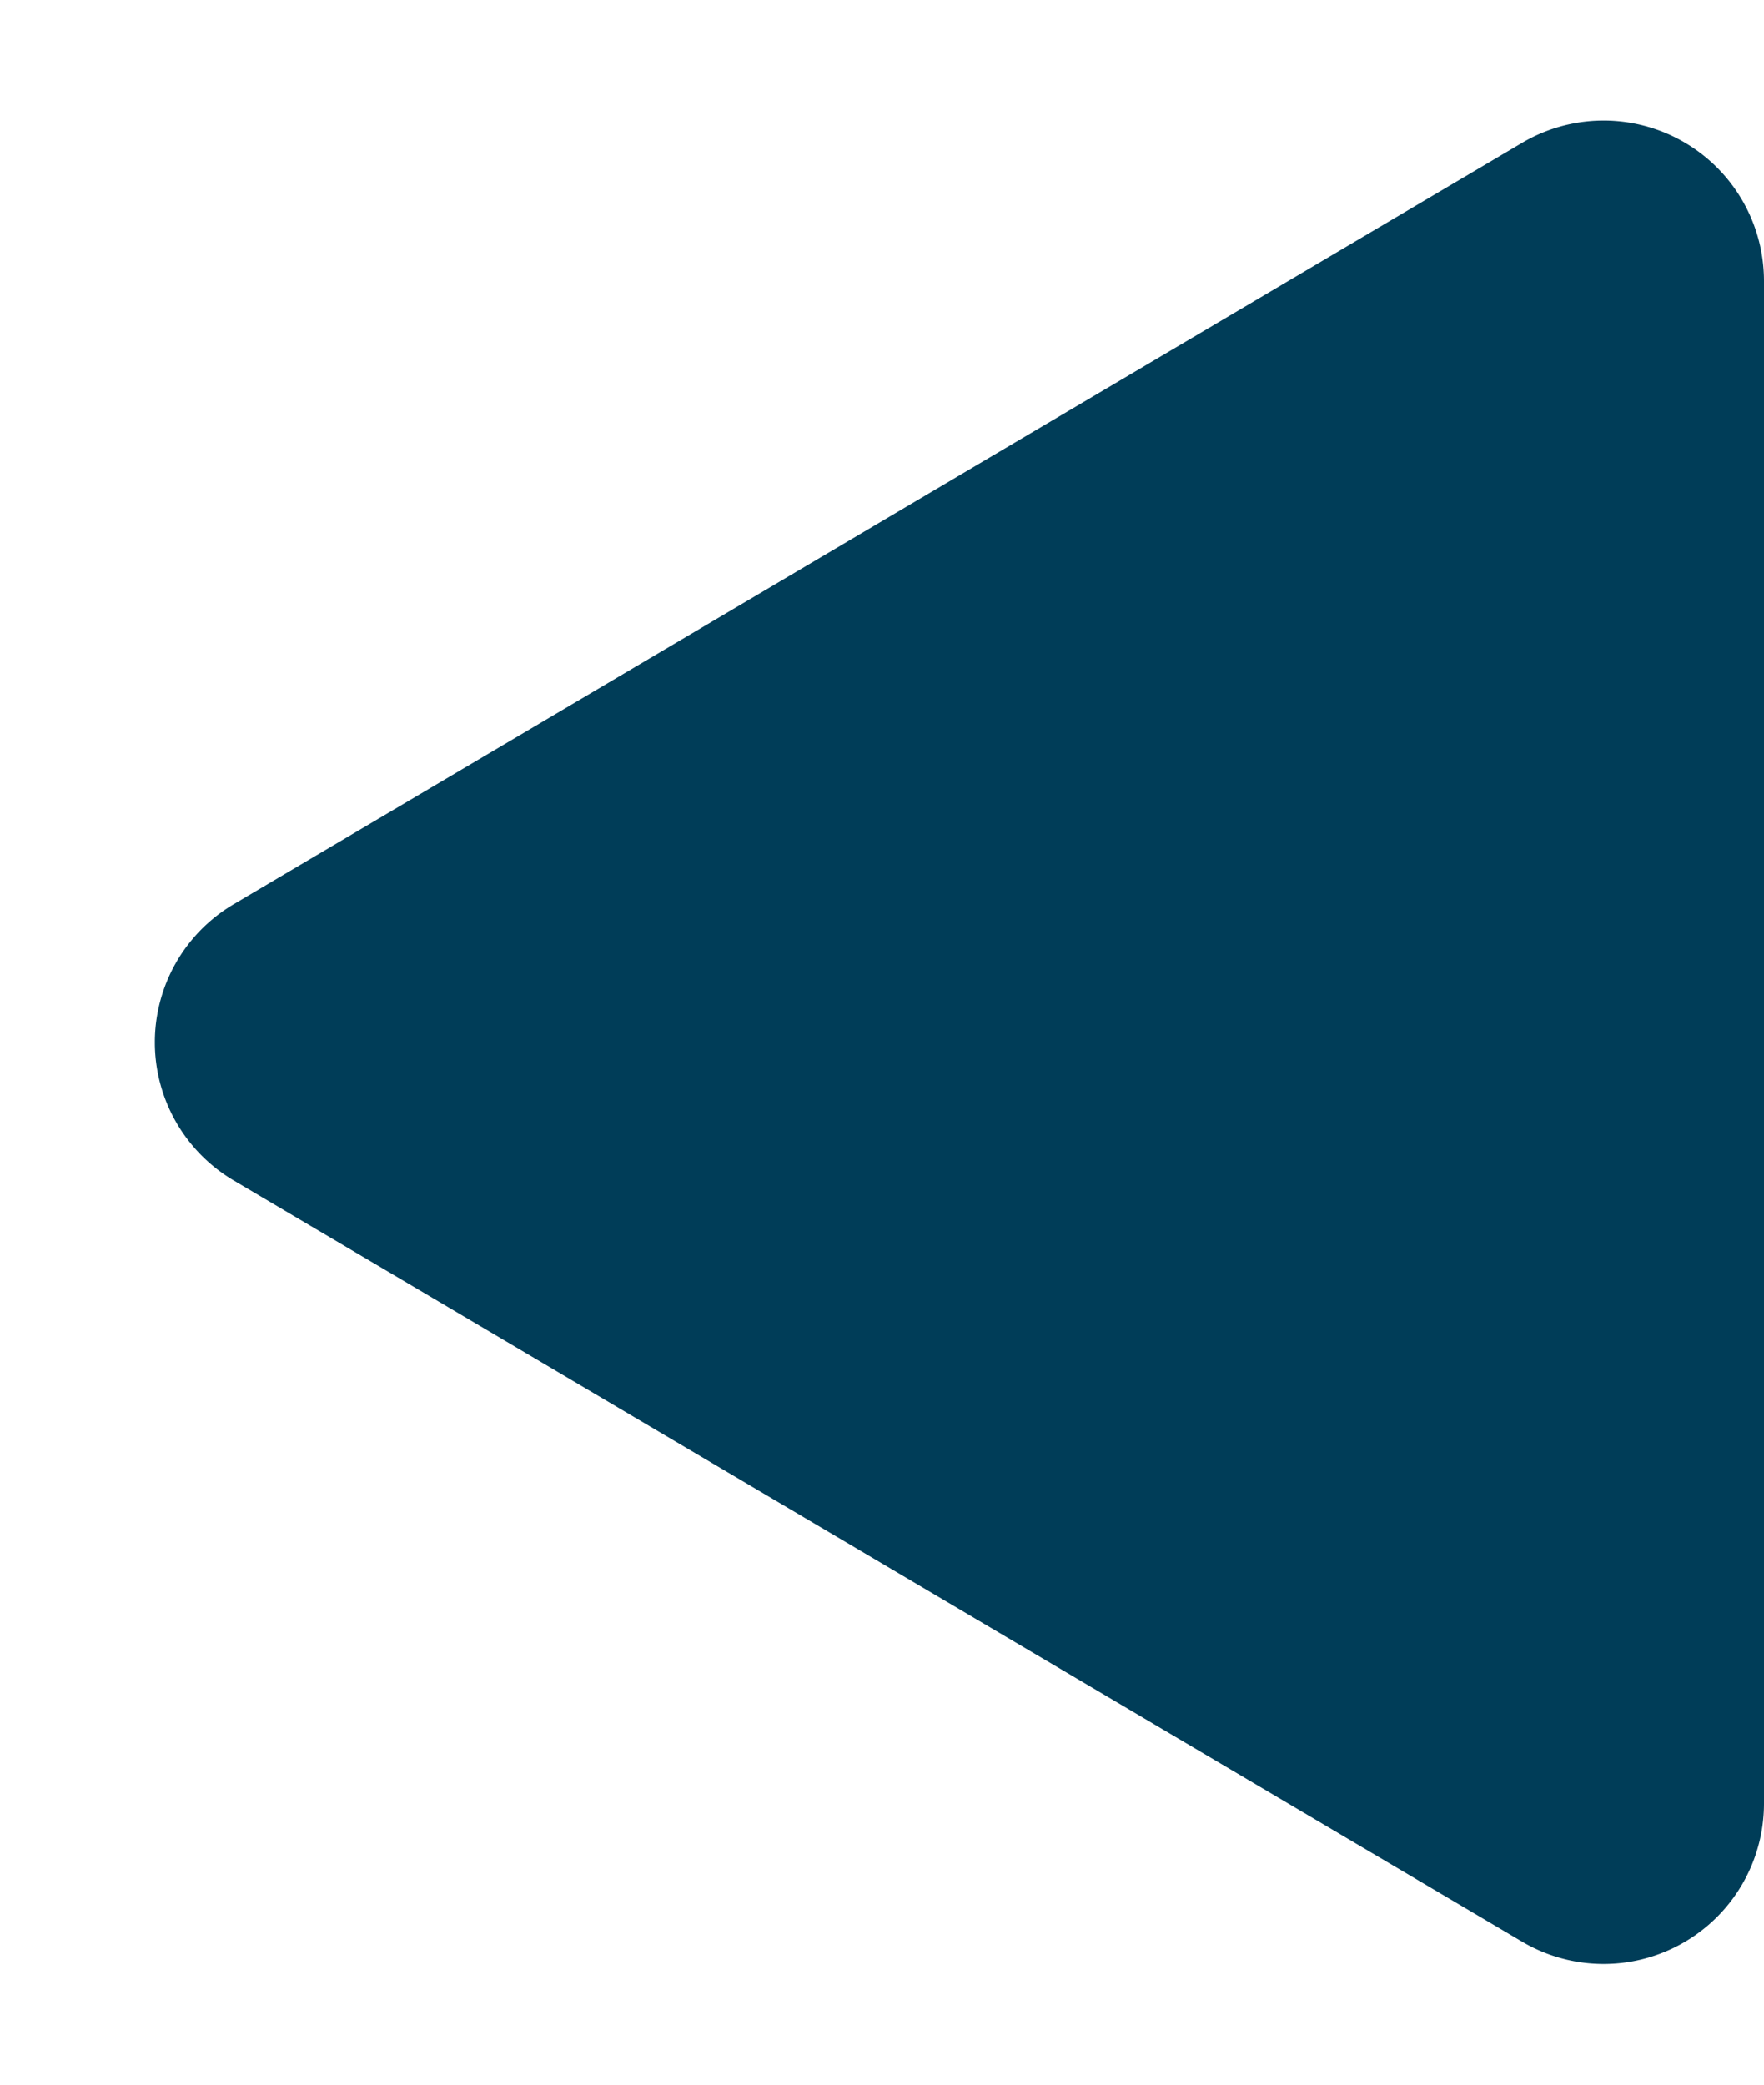
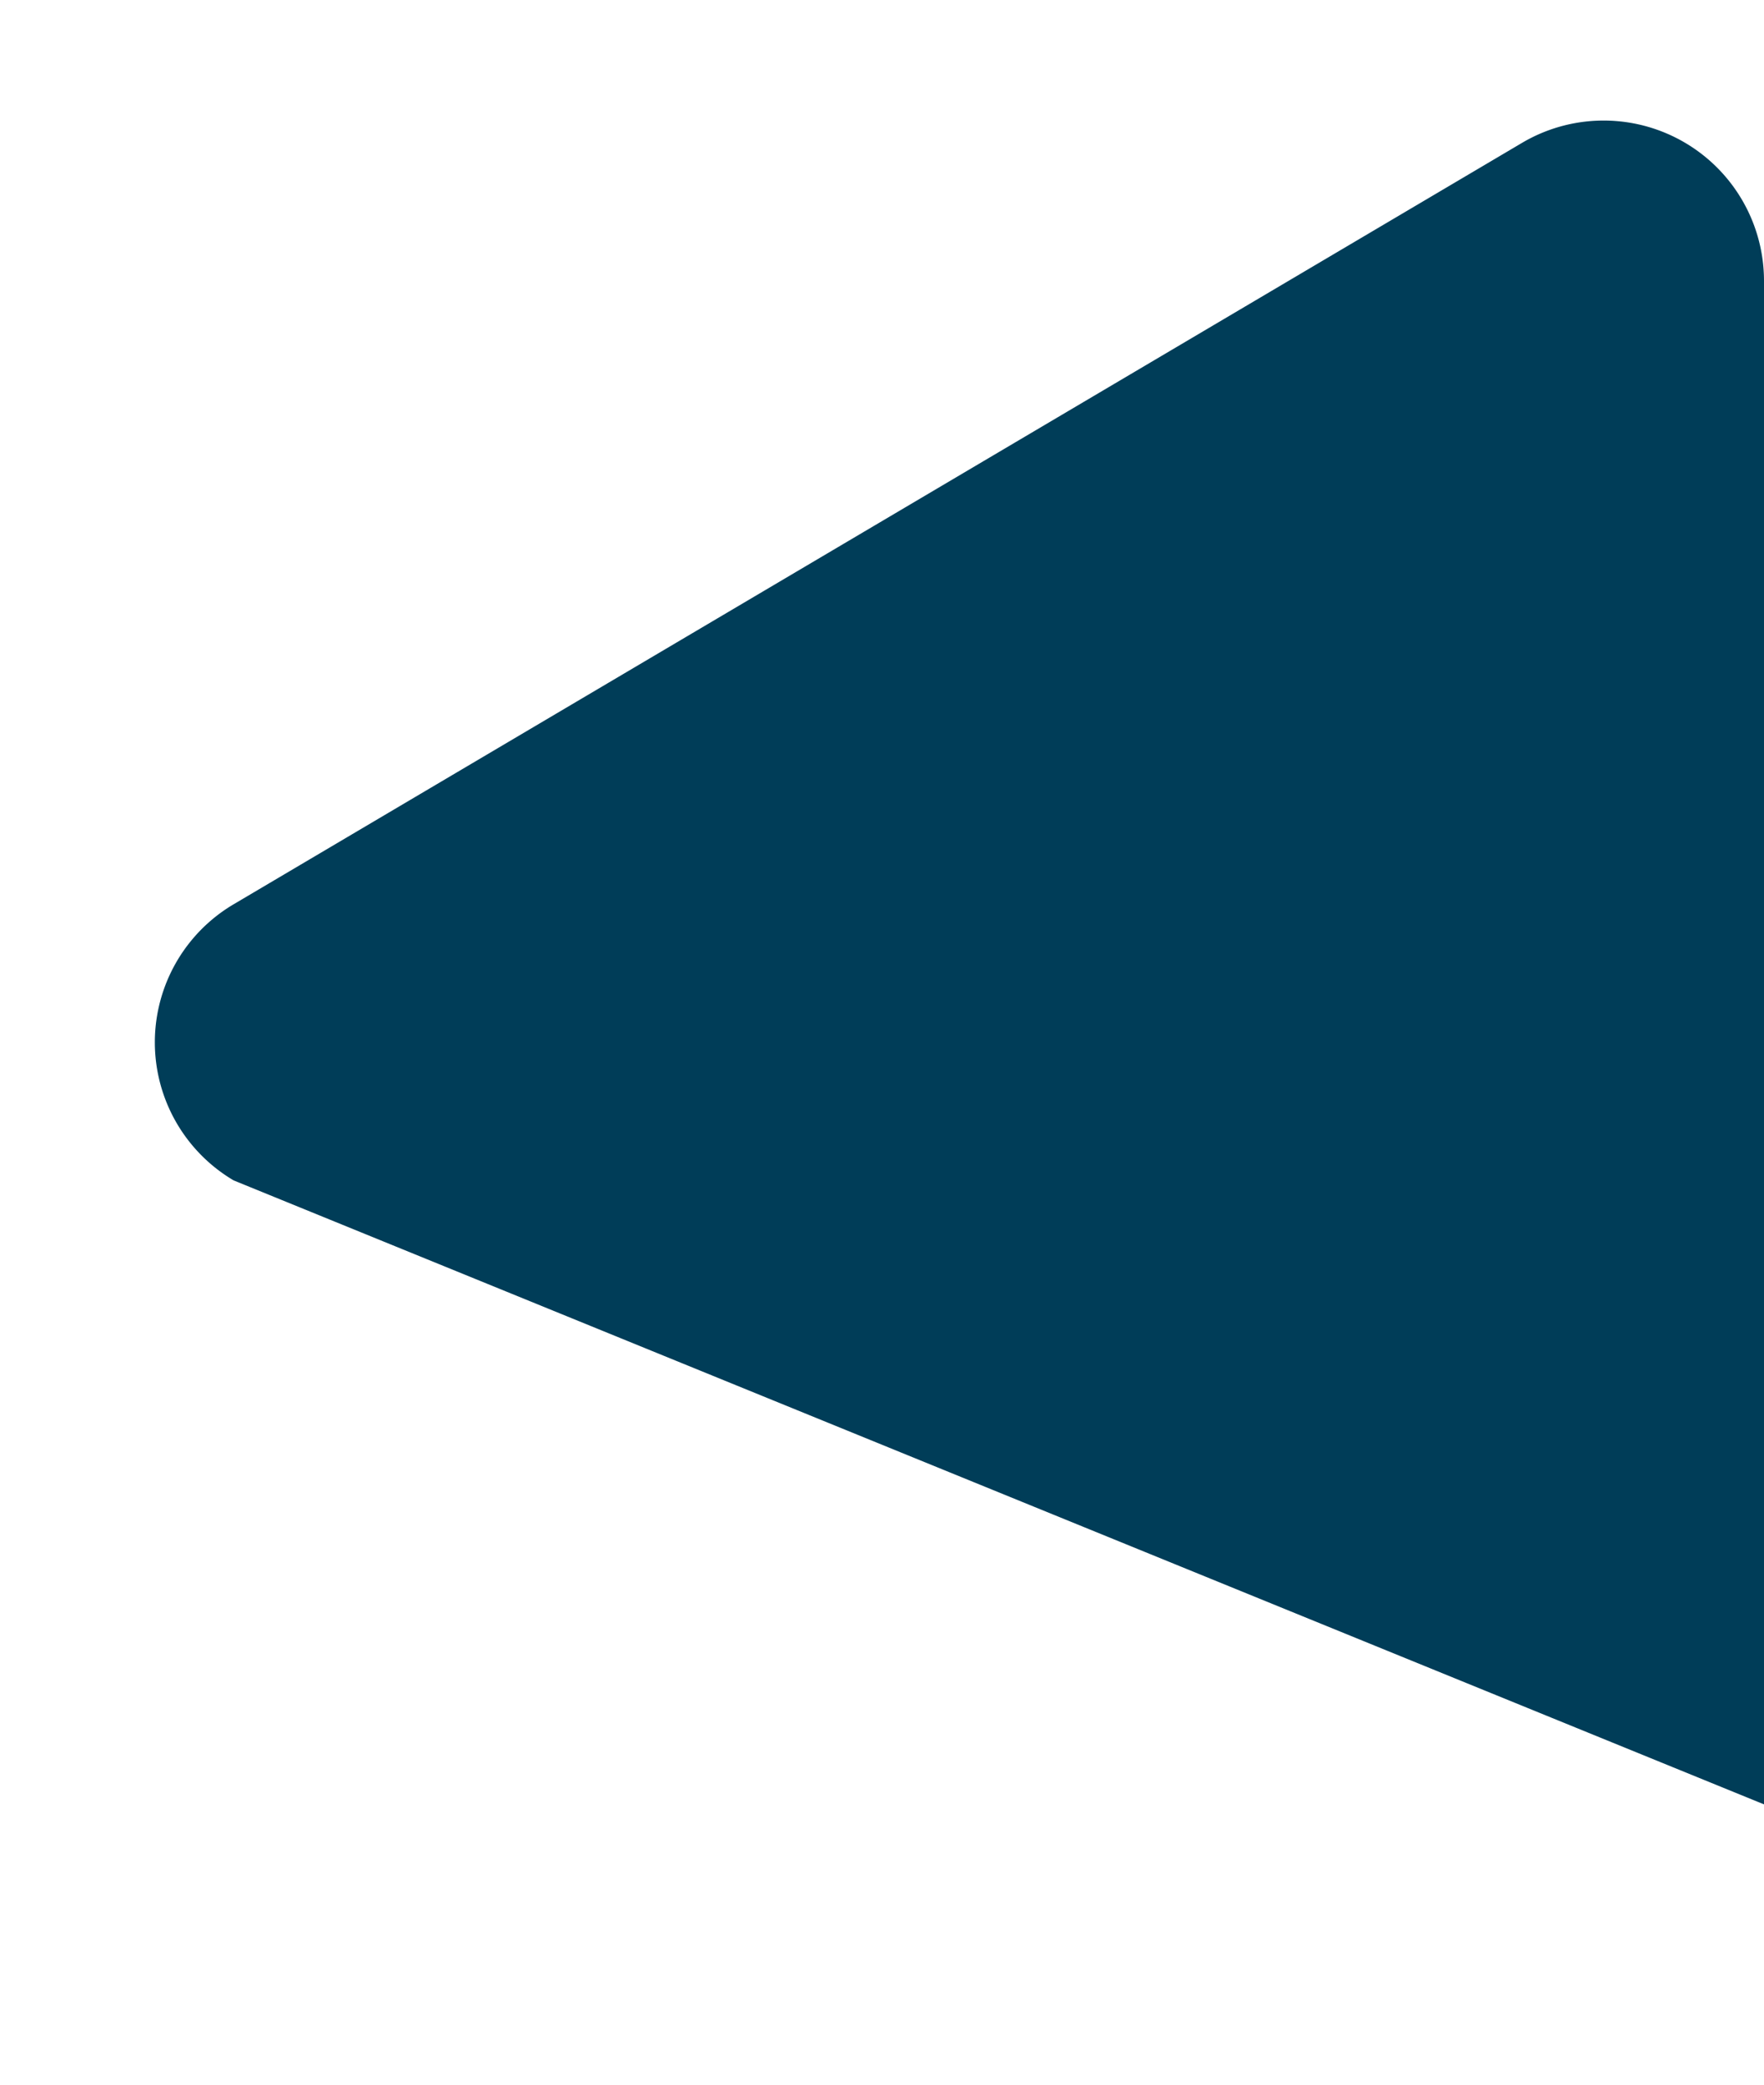
<svg xmlns="http://www.w3.org/2000/svg" width="11" height="13" viewBox="0 0 11 13">
-   <path id="LEFT" d="M5.639,1.457a1,1,0,0,1,1.722,0l4.748,8.034A1,1,0,0,1,11.248,11h-9.5A1,1,0,0,1,.892,9.491Z" transform="translate(0 13) rotate(-90)" fill="#003d58" />
+   <path id="LEFT" d="M5.639,1.457a1,1,0,0,1,1.722,0l4.748,8.034A1,1,0,0,1,11.248,11h-9.5Z" transform="translate(0 13) rotate(-90)" fill="#003d58" />
</svg>